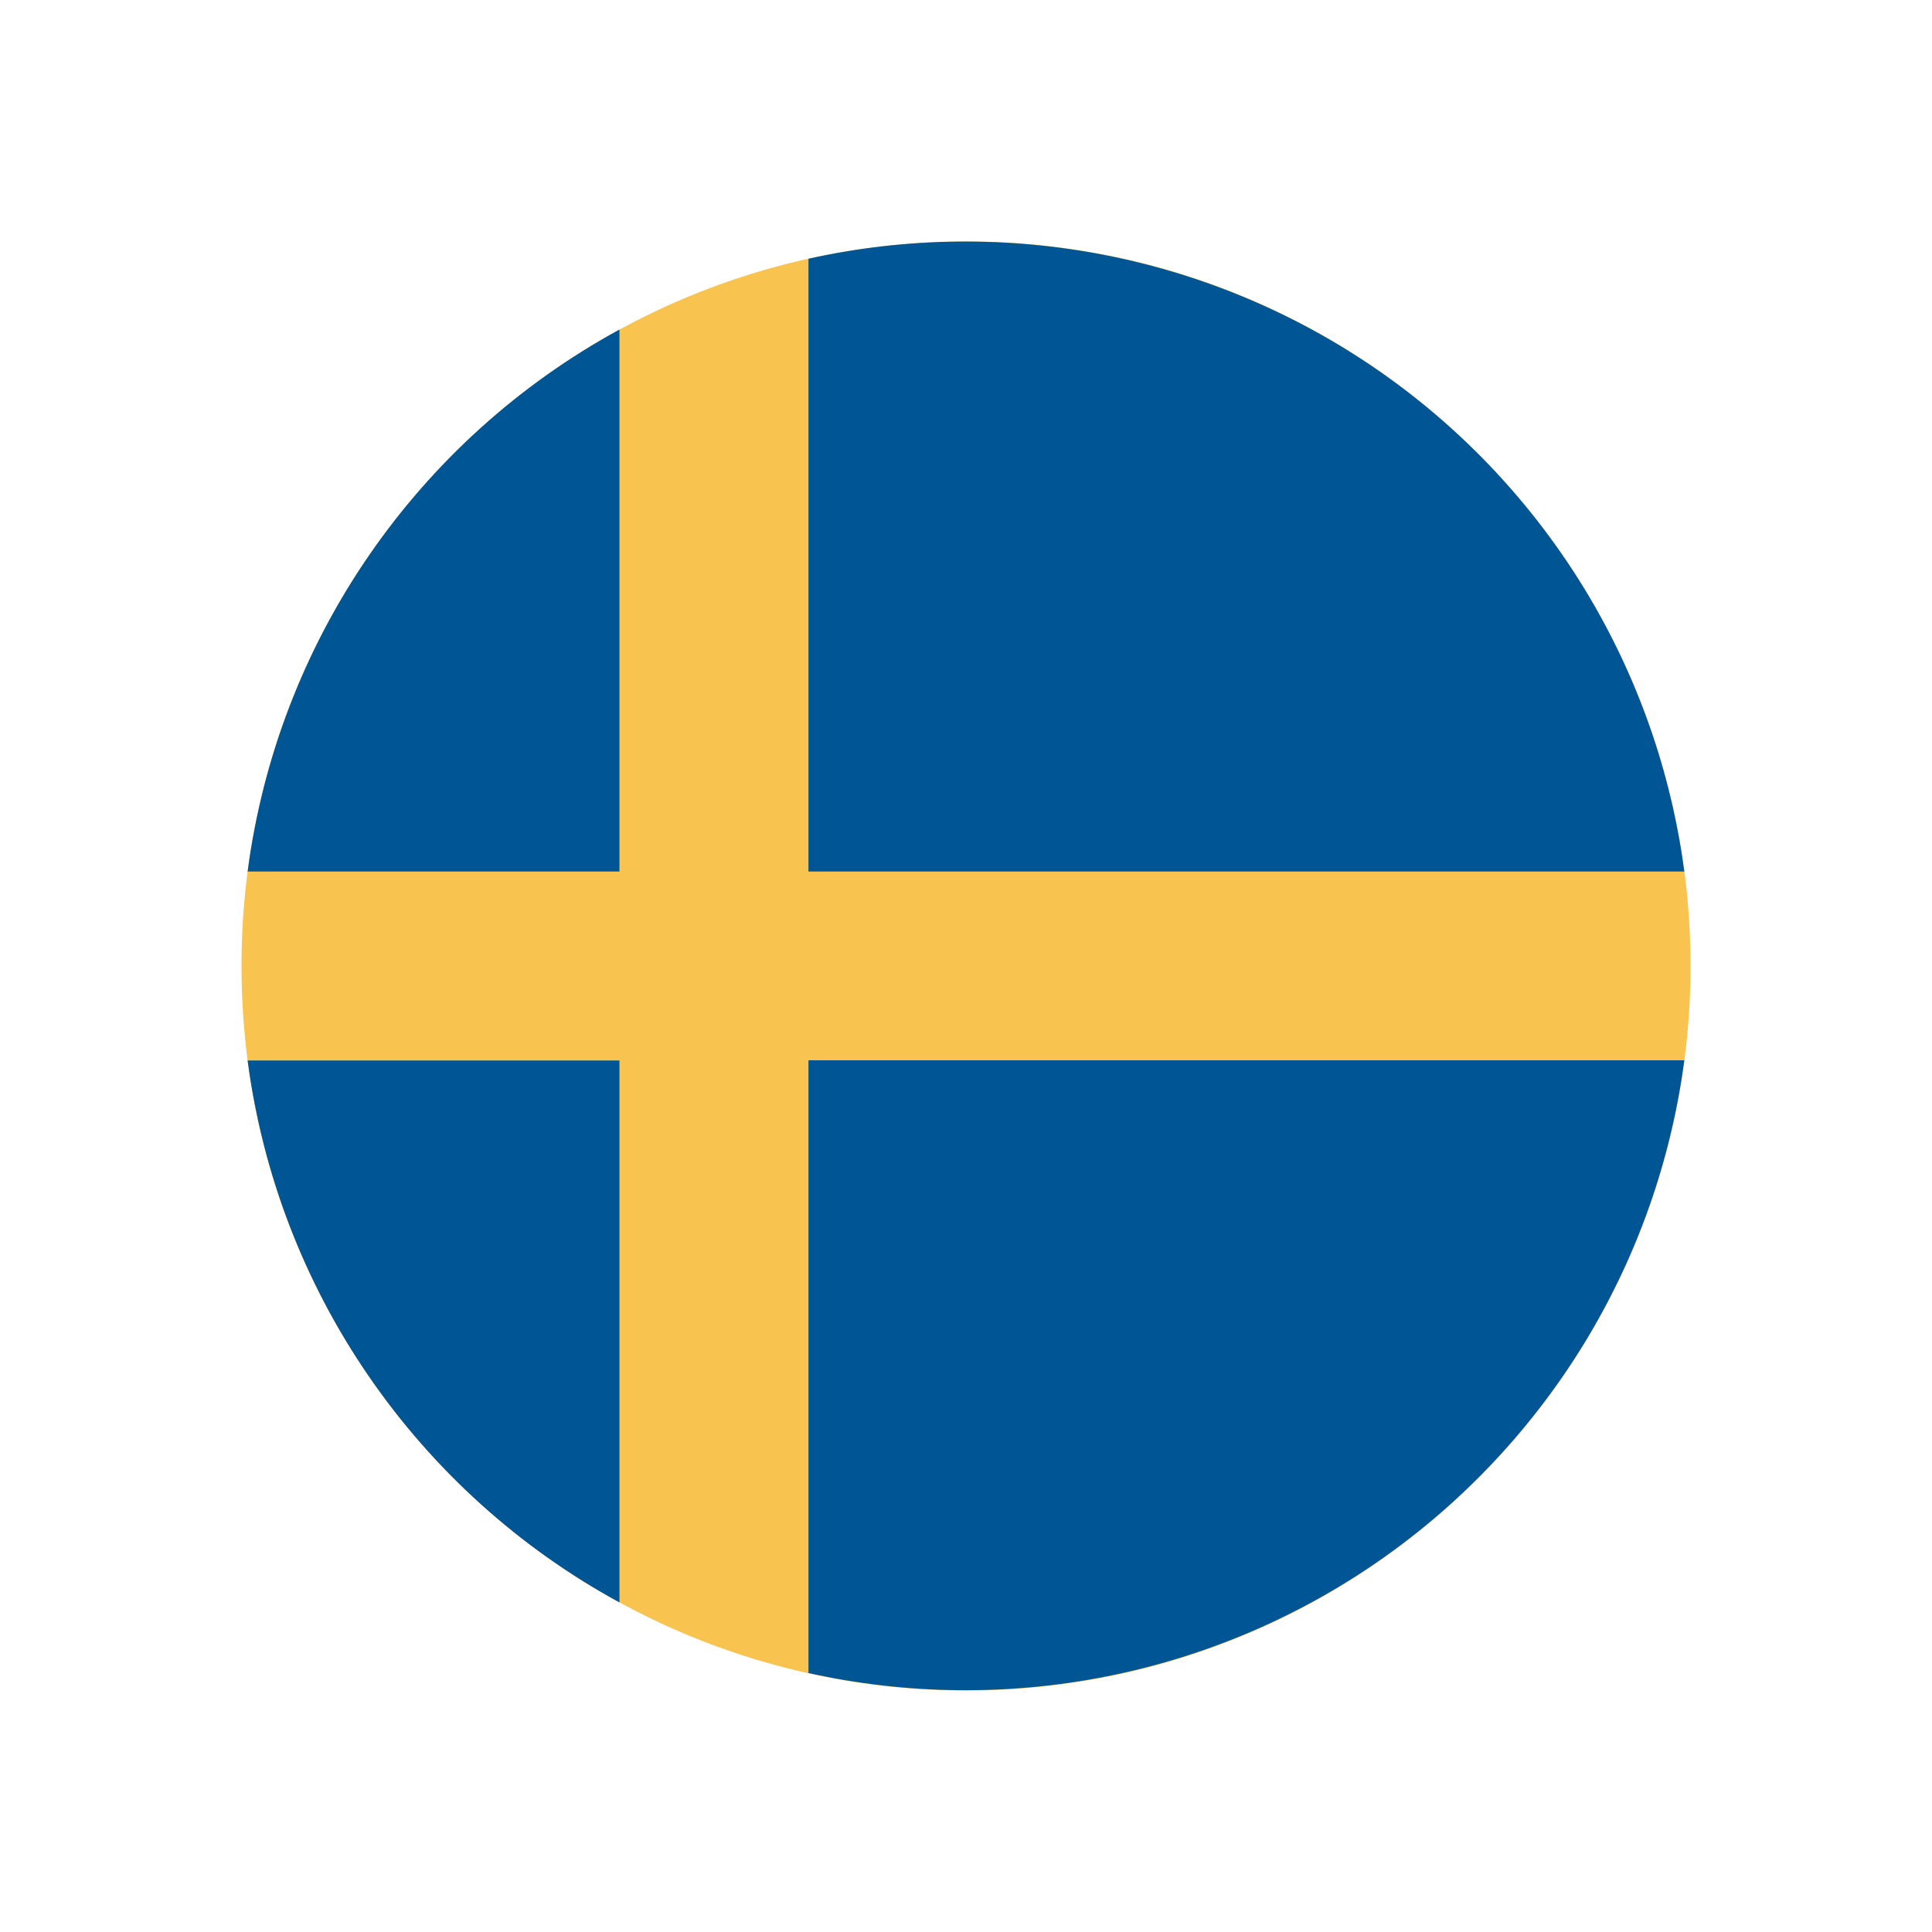
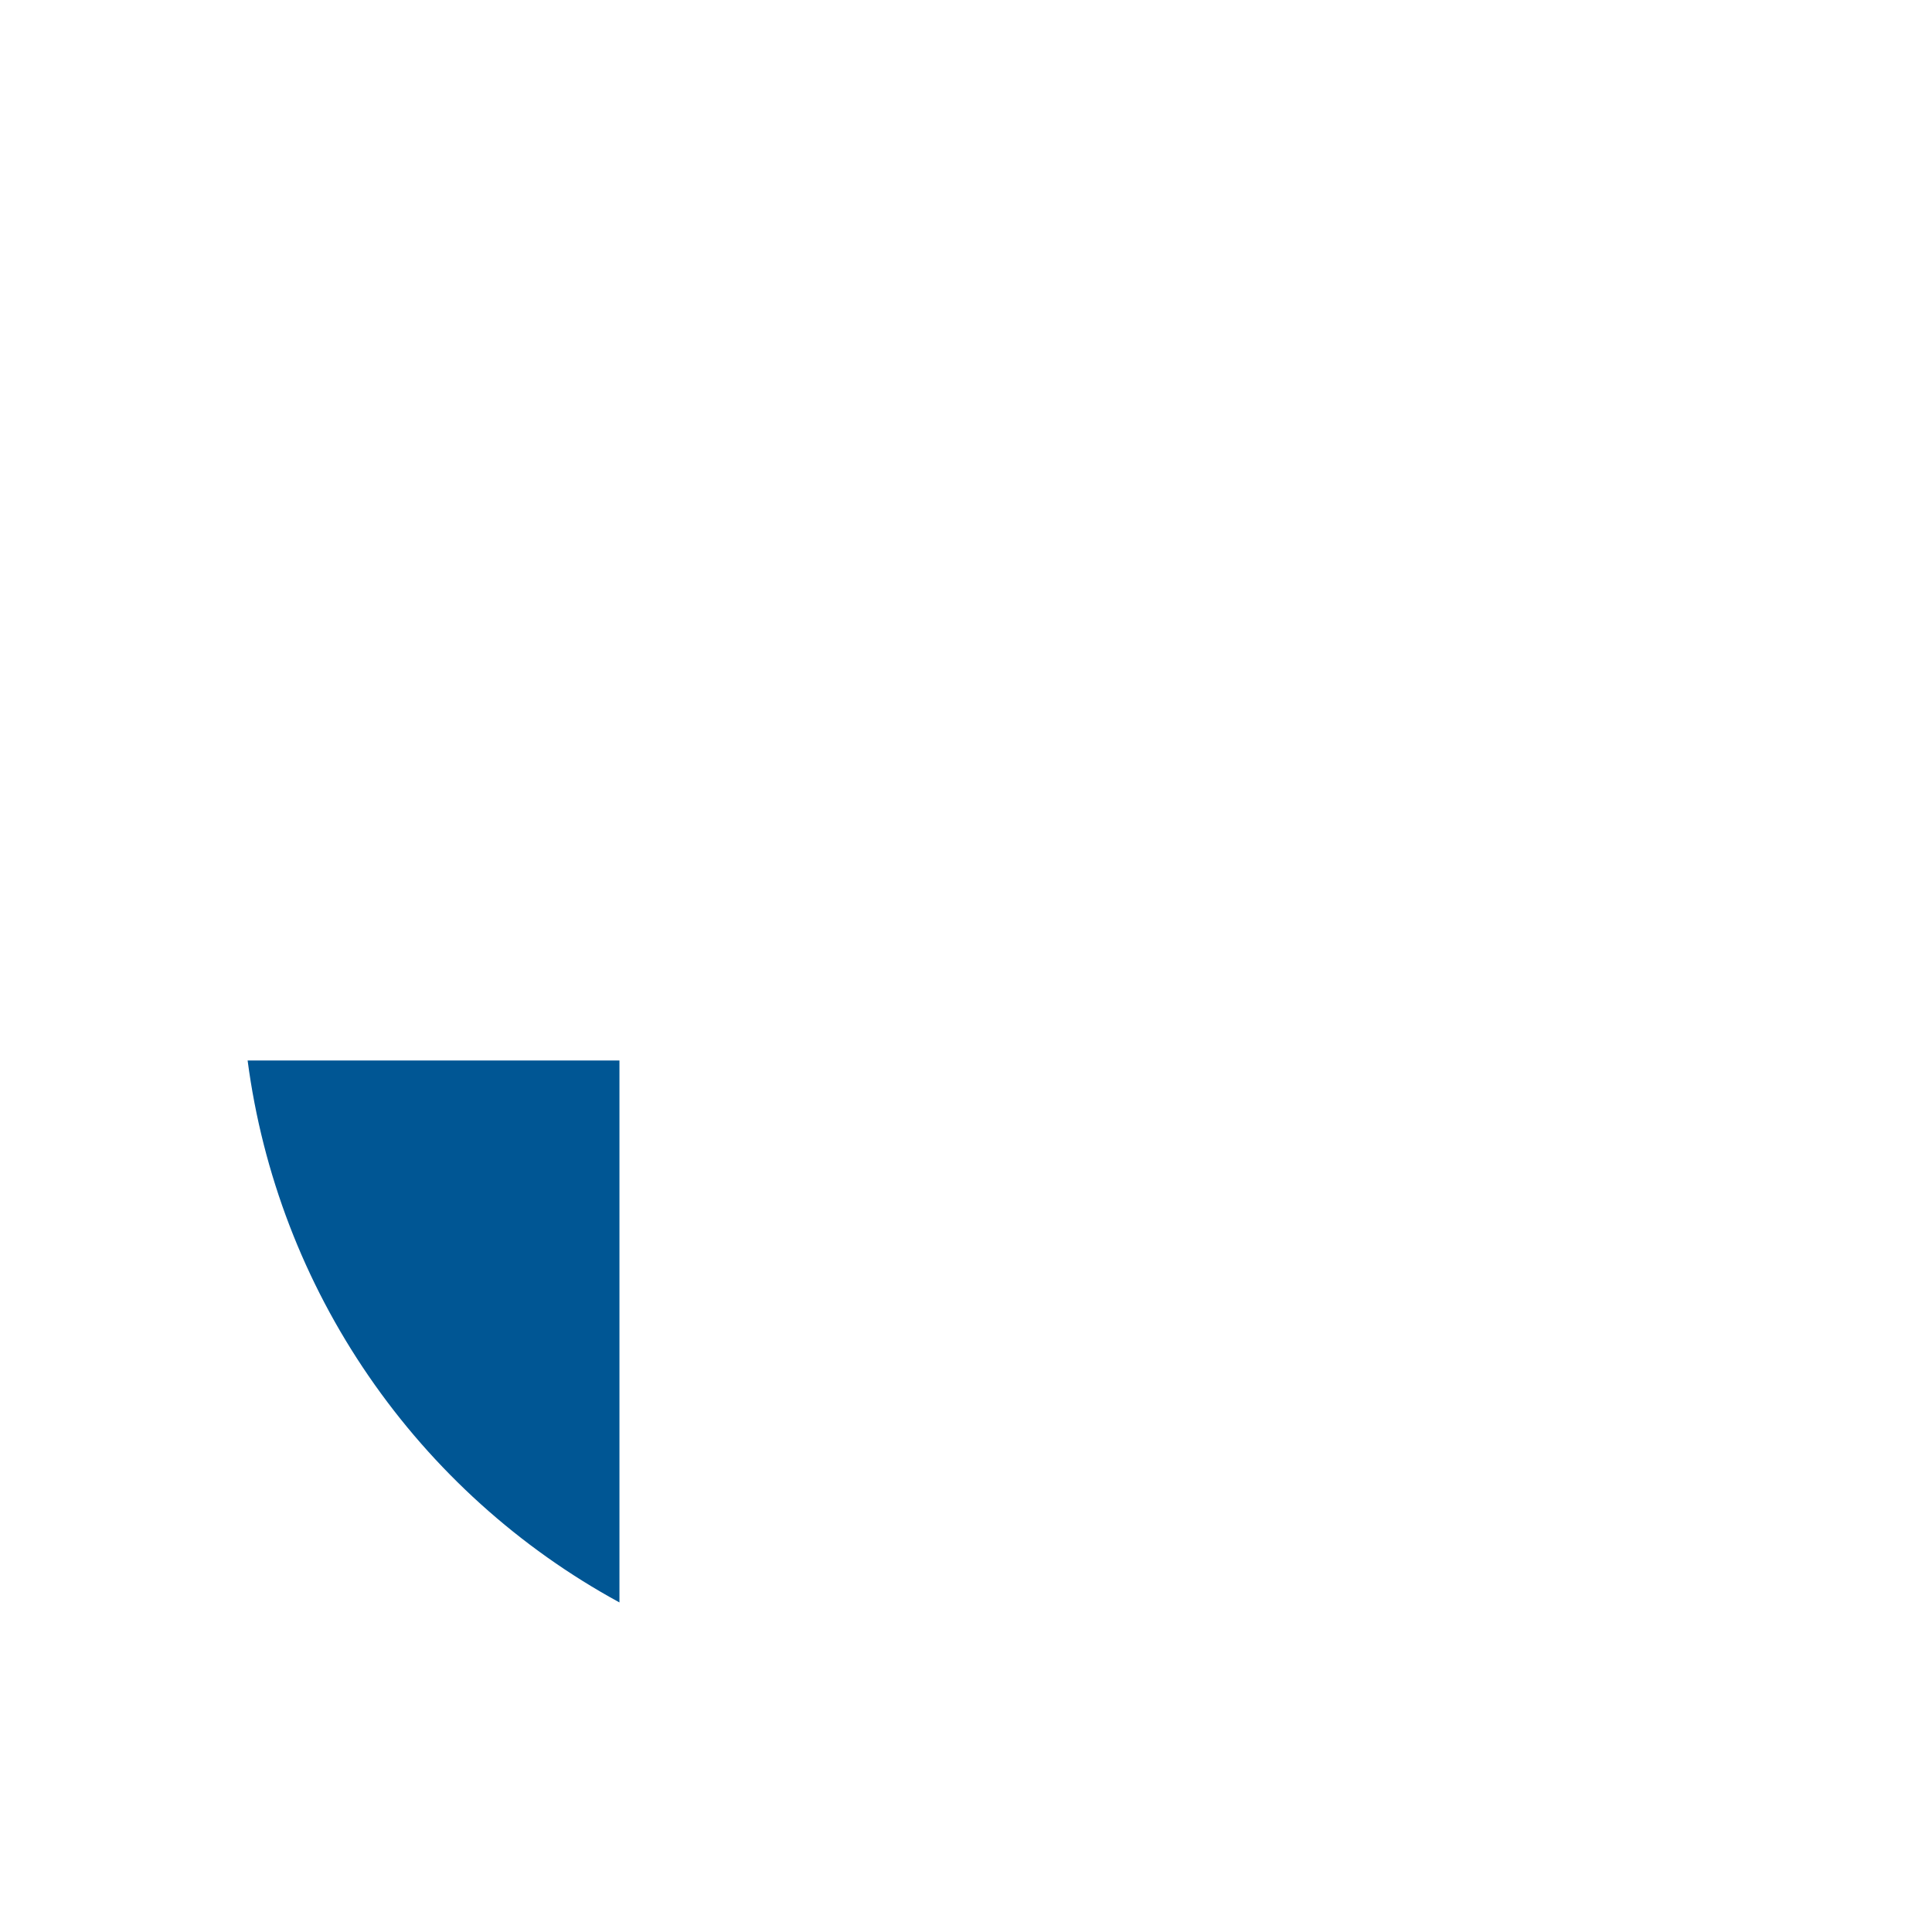
<svg xmlns="http://www.w3.org/2000/svg" width="24" height="24" viewBox="0 0 24 24" fill="none">
-   <path d="M12 21C16.971 21 21 16.971 21 12C21 7.029 16.971 3 12 3C7.029 3 3 7.029 3 12C3 16.971 7.029 21 12 21Z" fill="#F8C44F" />
-   <path d="M10.043 10.826H20.923C20.759 9.588 20.34 8.398 19.692 7.331C19.043 6.264 18.18 5.343 17.157 4.627C16.134 3.911 14.973 3.416 13.749 3.173C12.524 2.93 11.262 2.944 10.043 3.214V10.826Z" fill="#005694" />
-   <path d="M7.695 10.826V4.094C6.449 4.773 5.382 5.737 4.579 6.907C3.776 8.076 3.261 9.419 3.076 10.826H7.695Z" fill="#005694" />
  <path d="M7.695 13.174H3.076C3.261 14.581 3.776 15.924 4.579 17.093C5.382 18.263 6.449 19.227 7.695 19.906V13.174Z" fill="#005694" />
-   <path d="M10.043 13.174V20.783C11.262 21.053 12.524 21.067 13.749 20.824C14.973 20.581 16.134 20.086 17.157 19.37C18.18 18.654 19.043 17.733 19.692 16.666C20.34 15.599 20.759 14.409 20.923 13.171H10.043V13.174Z" fill="#005694" />
</svg>